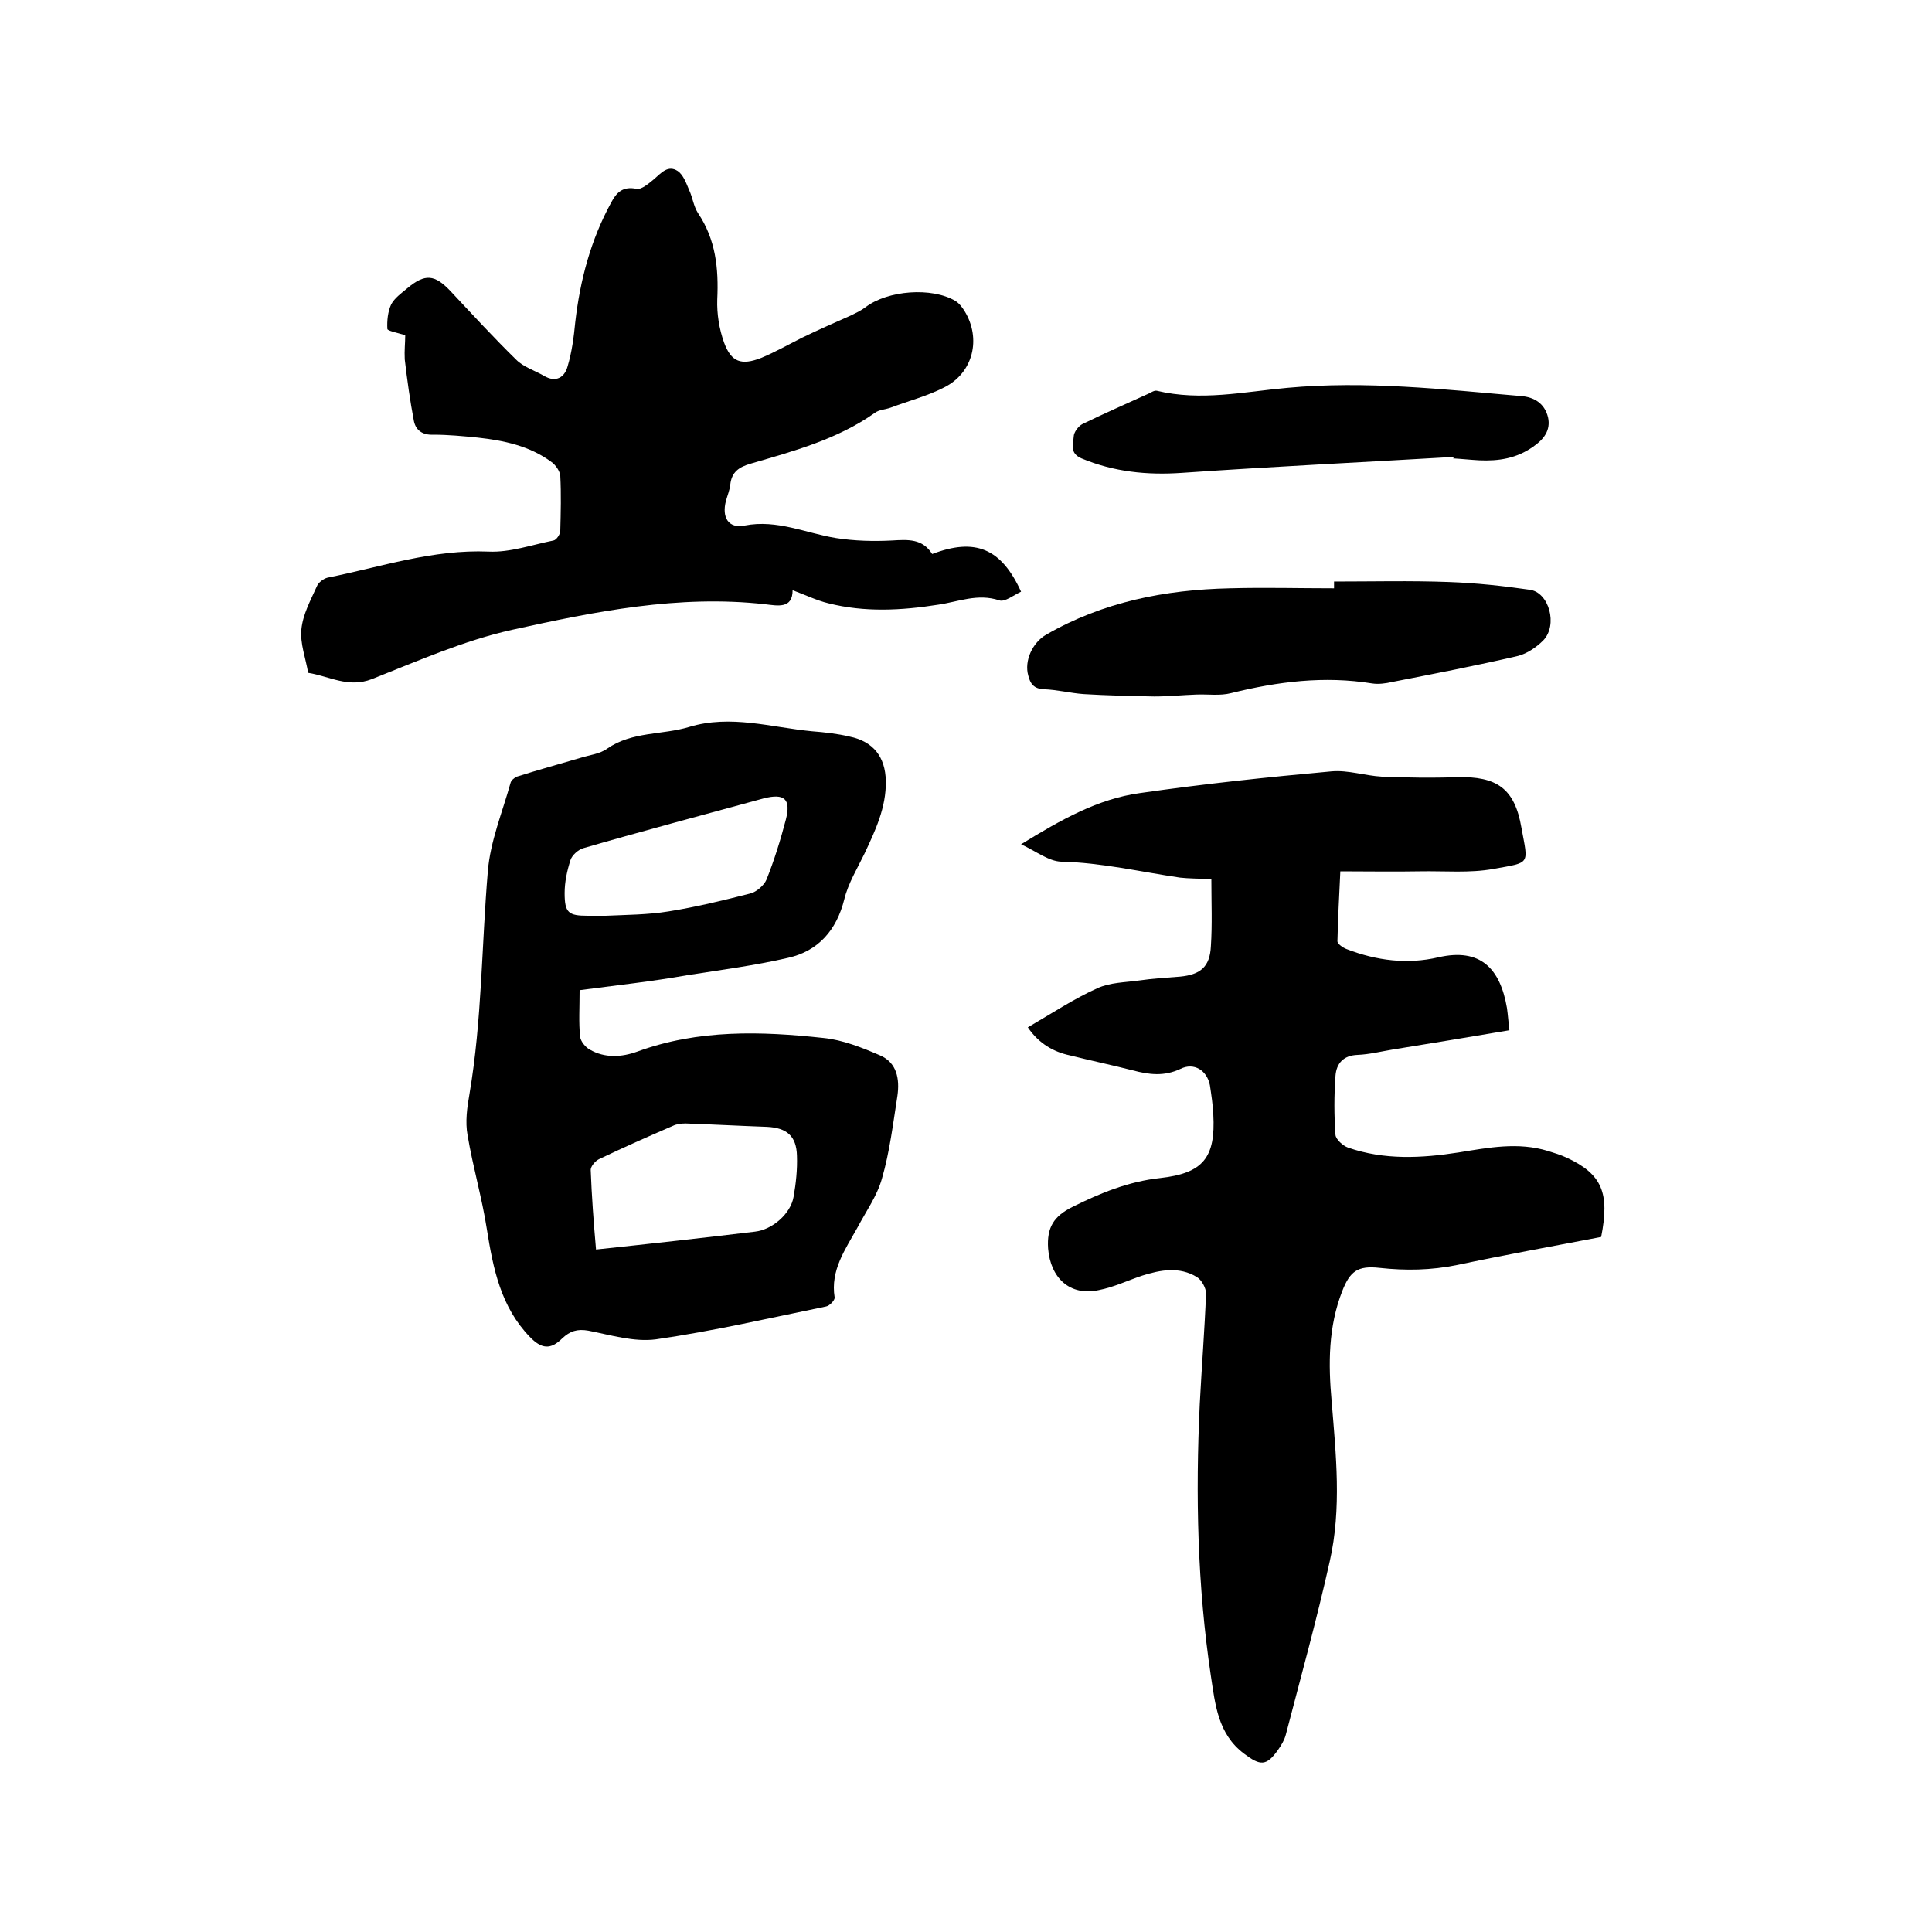
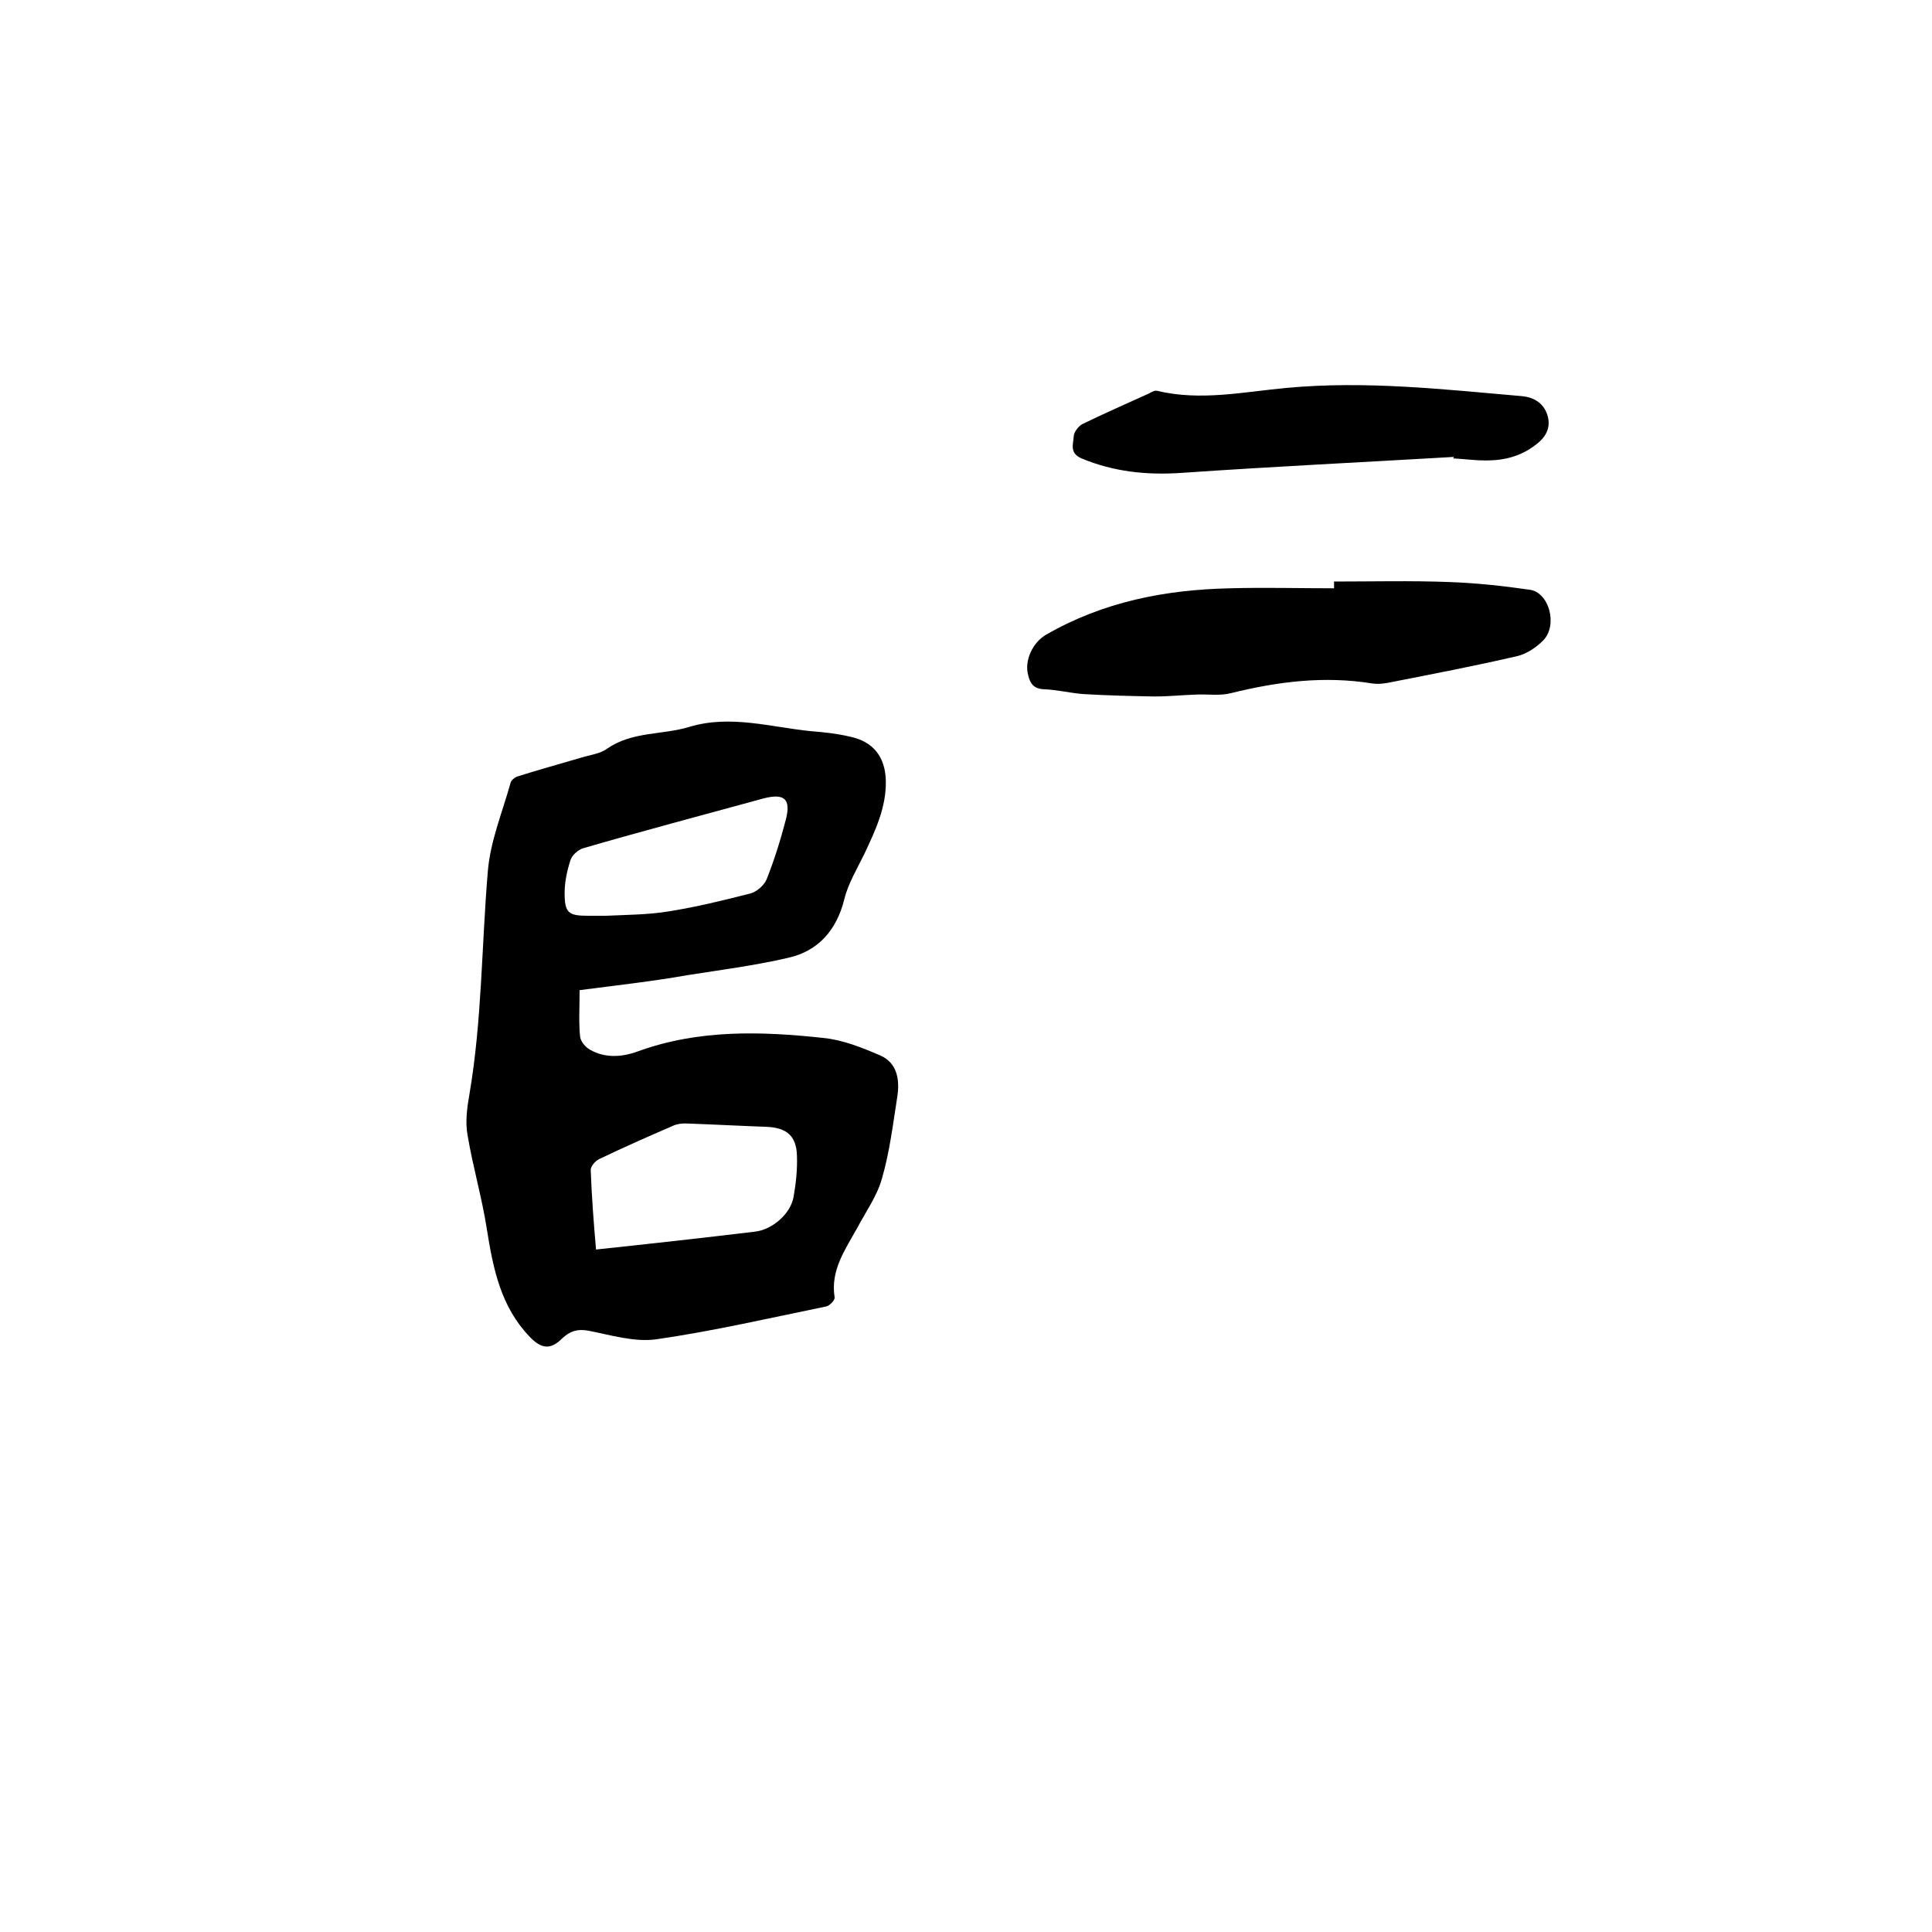
<svg xmlns="http://www.w3.org/2000/svg" enable-background="new 0 0 400 400" viewBox="0 0 400 400">
-   <path d="m212.8 212.7c5-2.9 9.5-5.9 14.4-8.1 2.6-1.2 5.7-1.2 8.6-1.6 2.8-.4 5.7-.6 8.5-.8 4.2-.4 6.2-2 6.4-6.3.3-4.5.1-9 .1-13.9-2.8-.1-4.7-.1-6.5-.3-8.2-1.2-16.2-3.1-24.6-3.3-2.6-.1-5.1-2.1-8.3-3.6 8.3-5.1 15.9-9.4 24.6-10.6 13.2-1.9 26.4-3.3 39.7-4.5 3.4-.3 6.9.9 10.4 1.1 5.2.2 10.4.3 15.5.1 8.3-.2 12 2.3 13.4 10.5 1.4 7.7 2 7.1-5.8 8.5-4.9.9-10.1.4-15.2.5-5.4.1-10.8 0-16.5 0-.2 4.6-.5 9.6-.6 14.5 0 .5 1.1 1.3 1.9 1.6 6.2 2.4 12.6 3.2 19 1.7 8.7-2 12.8 2.3 14.2 10.5.2 1.4.3 2.9.5 4.6-8.2 1.4-16.2 2.7-24.2 4-2.4.4-4.8 1-7.2 1.1-3 .1-4.4 1.8-4.6 4.3-.3 4.1-.3 8.2 0 12.3.1.9 1.5 2.2 2.6 2.6 7.5 2.6 15.2 2.2 22.9 1 6.2-1 12.3-2.2 18.5-.3 1.3.4 2.6.8 3.9 1.4 7.3 3.4 8.9 7.3 7.1 16.4-9.9 1.9-19.9 3.7-29.8 5.8-5.4 1.1-10.6 1.2-16.1.6-4.5-.5-6.1.7-7.7 4.8-2.9 7.4-2.9 15.1-2.2 22.8.9 11.1 2.1 22.2-.4 33.2-2.7 12.1-6 24-9.1 35.9-.3 1.1-.9 2.1-1.6 3.1-2.4 3.4-3.7 3.3-7 .8-5.5-4.1-6-10.3-6.9-16.1-2.8-18.7-3.2-37.5-2.3-56.4.4-7.6 1-15.2 1.3-22.8 0-1.1-.9-2.8-1.9-3.4-3.6-2.2-7.5-1.5-11.3-.3-3 1-5.9 2.4-9 3-6 1.3-10-2.5-10.5-8.6-.3-4.4 1.2-6.7 5-8.6 5.8-2.9 11.7-5.3 18.2-6 8.9-1 11.5-4.2 11-13.2-.1-2-.4-4-.7-6-.6-3.1-3.3-4.8-6.1-3.4-3.4 1.6-6.5 1.2-9.9.3-4.3-1.1-8.6-2-13-3.1-3.3-.7-6.4-2.4-8.7-5.8z" />
  <path d="m120 205c0 3.7-.2 6.7.1 9.6.1 1 1.1 2.2 2 2.7 3.1 1.8 6.6 1.6 9.9.4 12.6-4.6 25.6-4.2 38.5-2.8 4 .4 8 2 11.7 3.6 3.5 1.5 4.1 4.9 3.6 8.4-.9 5.7-1.6 11.6-3.2 17.1-1 3.6-3.3 6.8-5.1 10.2-2.5 4.5-5.6 8.8-4.7 14.4.1.6-1.1 1.8-1.8 1.9-11.7 2.4-23.4 5.1-35.2 6.8-4.5.6-9.4-.9-14-1.8-2.3-.4-3.8.1-5.4 1.6-2.4 2.4-4.3 2.2-6.7-.3-6-6.2-7.6-14.1-8.9-22.3-1-6.5-2.9-12.9-4-19.5-.5-2.7-.1-5.7.4-8.5 2.6-15.3 2.5-30.8 3.8-46.1.5-6.2 3-12.2 4.7-18.3.1-.5.8-1.1 1.3-1.3 4.4-1.4 8.8-2.6 13.2-3.9 1.9-.6 4-.8 5.5-1.9 5.2-3.6 11.4-2.8 17-4.5 8.6-2.6 17 .1 25.4.9 2.6.2 5.3.5 7.8 1.1 4.9 1 7.4 4.2 7.5 9.2.1 5.5-2.2 10.3-4.4 15-1.5 3.1-3.4 6.2-4.2 9.5-1.6 6.4-5.4 10.7-11.6 12.1-6.9 1.6-13.9 2.5-20.9 3.6-7.3 1.3-14.7 2.1-22.3 3.1zm3.4 53.7c11.3-1.2 22.1-2.4 32.9-3.7 3.6-.4 7.4-3.7 8-7.2.5-2.8.8-5.7.7-8.5-.1-4.1-2.1-5.8-6.2-6-5.6-.2-11.2-.5-16.8-.7-.9 0-1.9.1-2.7.5-5.1 2.2-10.3 4.5-15.3 6.9-.8.4-1.7 1.5-1.7 2.2.2 5.4.6 10.8 1.1 16.5zm2-69.1c4.3-.2 8.7-.2 13-.9 5.7-.9 11.4-2.3 16.9-3.7 1.3-.3 2.9-1.7 3.4-2.9 1.6-4 2.9-8.2 4-12.4 1.1-4.3-.3-5.5-4.6-4.4-12.4 3.4-24.9 6.7-37.3 10.3-1.1.3-2.4 1.5-2.7 2.5-.7 2.2-1.2 4.5-1.2 6.8 0 4.1.8 4.7 4.8 4.7z" />
-   <path d="m83.9 69.4c-1.6-.5-3.7-.9-3.7-1.3-.1-1.7.1-3.6.8-5.1.7-1.3 2.1-2.3 3.3-3.3 3.7-3.1 5.7-2.9 9 .6 4.5 4.8 8.9 9.6 13.6 14.2 1.5 1.5 3.8 2.2 5.7 3.3 2.5 1.5 4.3.3 4.9-1.9.9-3 1.3-6.1 1.6-9.2 1-8.7 3.2-17 7.4-24.7 1.1-2.1 2.4-3.5 5.3-2.9 1 .2 2.5-1.1 3.6-2 1.5-1.3 2.9-3 4.9-1.7 1.2.8 1.8 2.6 2.4 4 .7 1.5.9 3.3 1.8 4.7 3.7 5.5 4.3 11.5 4 17.9-.1 3 .4 6.1 1.4 8.9 1.5 4.1 3.6 4.8 7.7 3.2 2.9-1.2 5.7-2.8 8.5-4.2 3.3-1.6 6.7-3.1 10.1-4.6 1-.5 2.1-1 3-1.7 4.6-3.5 13.7-4.2 18.6-1.3.8.5 1.4 1.3 1.9 2.1 3.5 5.7 1.8 12.8-4.2 15.8-3.5 1.8-7.4 2.8-11.1 4.2-1.1.4-2.4.4-3.3 1.1-7.8 5.5-16.8 7.9-25.7 10.5-2.4.7-3.9 1.7-4.2 4.3-.1 1.1-.6 2.3-.9 3.4-.9 3.4.5 5.8 3.9 5.1 6.7-1.3 12.7 1.6 18.9 2.6 3.8.6 7.8.7 11.6.5 3.3-.2 6.3-.4 8.3 2.8 8.9-3.4 14.3-1.2 18.4 7.8-1.5.7-3.4 2.2-4.5 1.8-4.5-1.5-8.5.3-12.7.9-7.6 1.2-15.2 1.6-22.7-.3-2.5-.6-4.9-1.8-7.4-2.7 0 3.9-3.1 3.2-5.7 2.9-17.9-2-35.2 1.5-52.4 5.3-9.9 2.2-19.4 6.4-29 10.2-4.9 1.9-8.8-.6-13.2-1.3-.5-3-1.7-6.1-1.4-9 .3-3.1 1.9-6 3.2-8.9.3-.8 1.4-1.6 2.2-1.8 11-2.2 21.8-5.9 33.4-5.4 4.4.2 8.9-1.4 13.4-2.3.6-.1 1.4-1.3 1.4-2 .1-3.8.2-7.6 0-11.4-.1-1-1-2.3-1.9-2.9-4.5-3.3-9.8-4.4-15.2-5-3-.3-6.1-.6-9.2-.6-2.2.1-3.6-.9-4-2.8-.8-4.2-1.4-8.5-1.9-12.8-.1-1.8.1-3.5.1-5z" />
  <path d="m276.2 120.4c7.9 0 15.9-.2 23.8.1 5.6.2 11.2.8 16.7 1.6 4 .5 5.9 7.3 2.8 10.5-1.4 1.4-3.3 2.7-5.2 3.2-8.6 2-17.4 3.7-26.1 5.4-1.3.3-2.8.5-4.1.3-9.9-1.6-19.5-.4-29.2 2-2.3.6-4.8.2-7.2.3-2.9.1-5.8.4-8.7.4-4.9-.1-9.8-.2-14.7-.5-2.7-.2-5.4-.9-8.2-1-2.1-.1-2.8-1.2-3.2-2.8-.9-3.1.9-6.9 3.7-8.5 11.8-6.8 24.6-9.3 38-9.6 7.2-.2 14.4 0 21.6 0 0-.6 0-1 0-1.4z" />
  <path d="m301 94.6c-18.8 1.1-37.5 2-56.3 3.3-7.2.5-14.1-.2-20.8-3-2.5-1.1-1.7-2.9-1.6-4.5 0-.9 1-2.2 1.8-2.6 4.5-2.2 9.1-4.2 13.7-6.3.6-.3 1.2-.7 1.7-.6 9.1 2.2 18.1.2 27-.6 16.3-1.5 32.3.3 48.4 1.7 2.7.2 4.9 1.5 5.6 4.4.6 2.7-.9 4.6-3.1 6.1-3.4 2.4-7.1 3-11.2 2.8-1.8-.1-3.6-.3-5.4-.4.2-.1.2-.2.2-.3z" />
</svg>